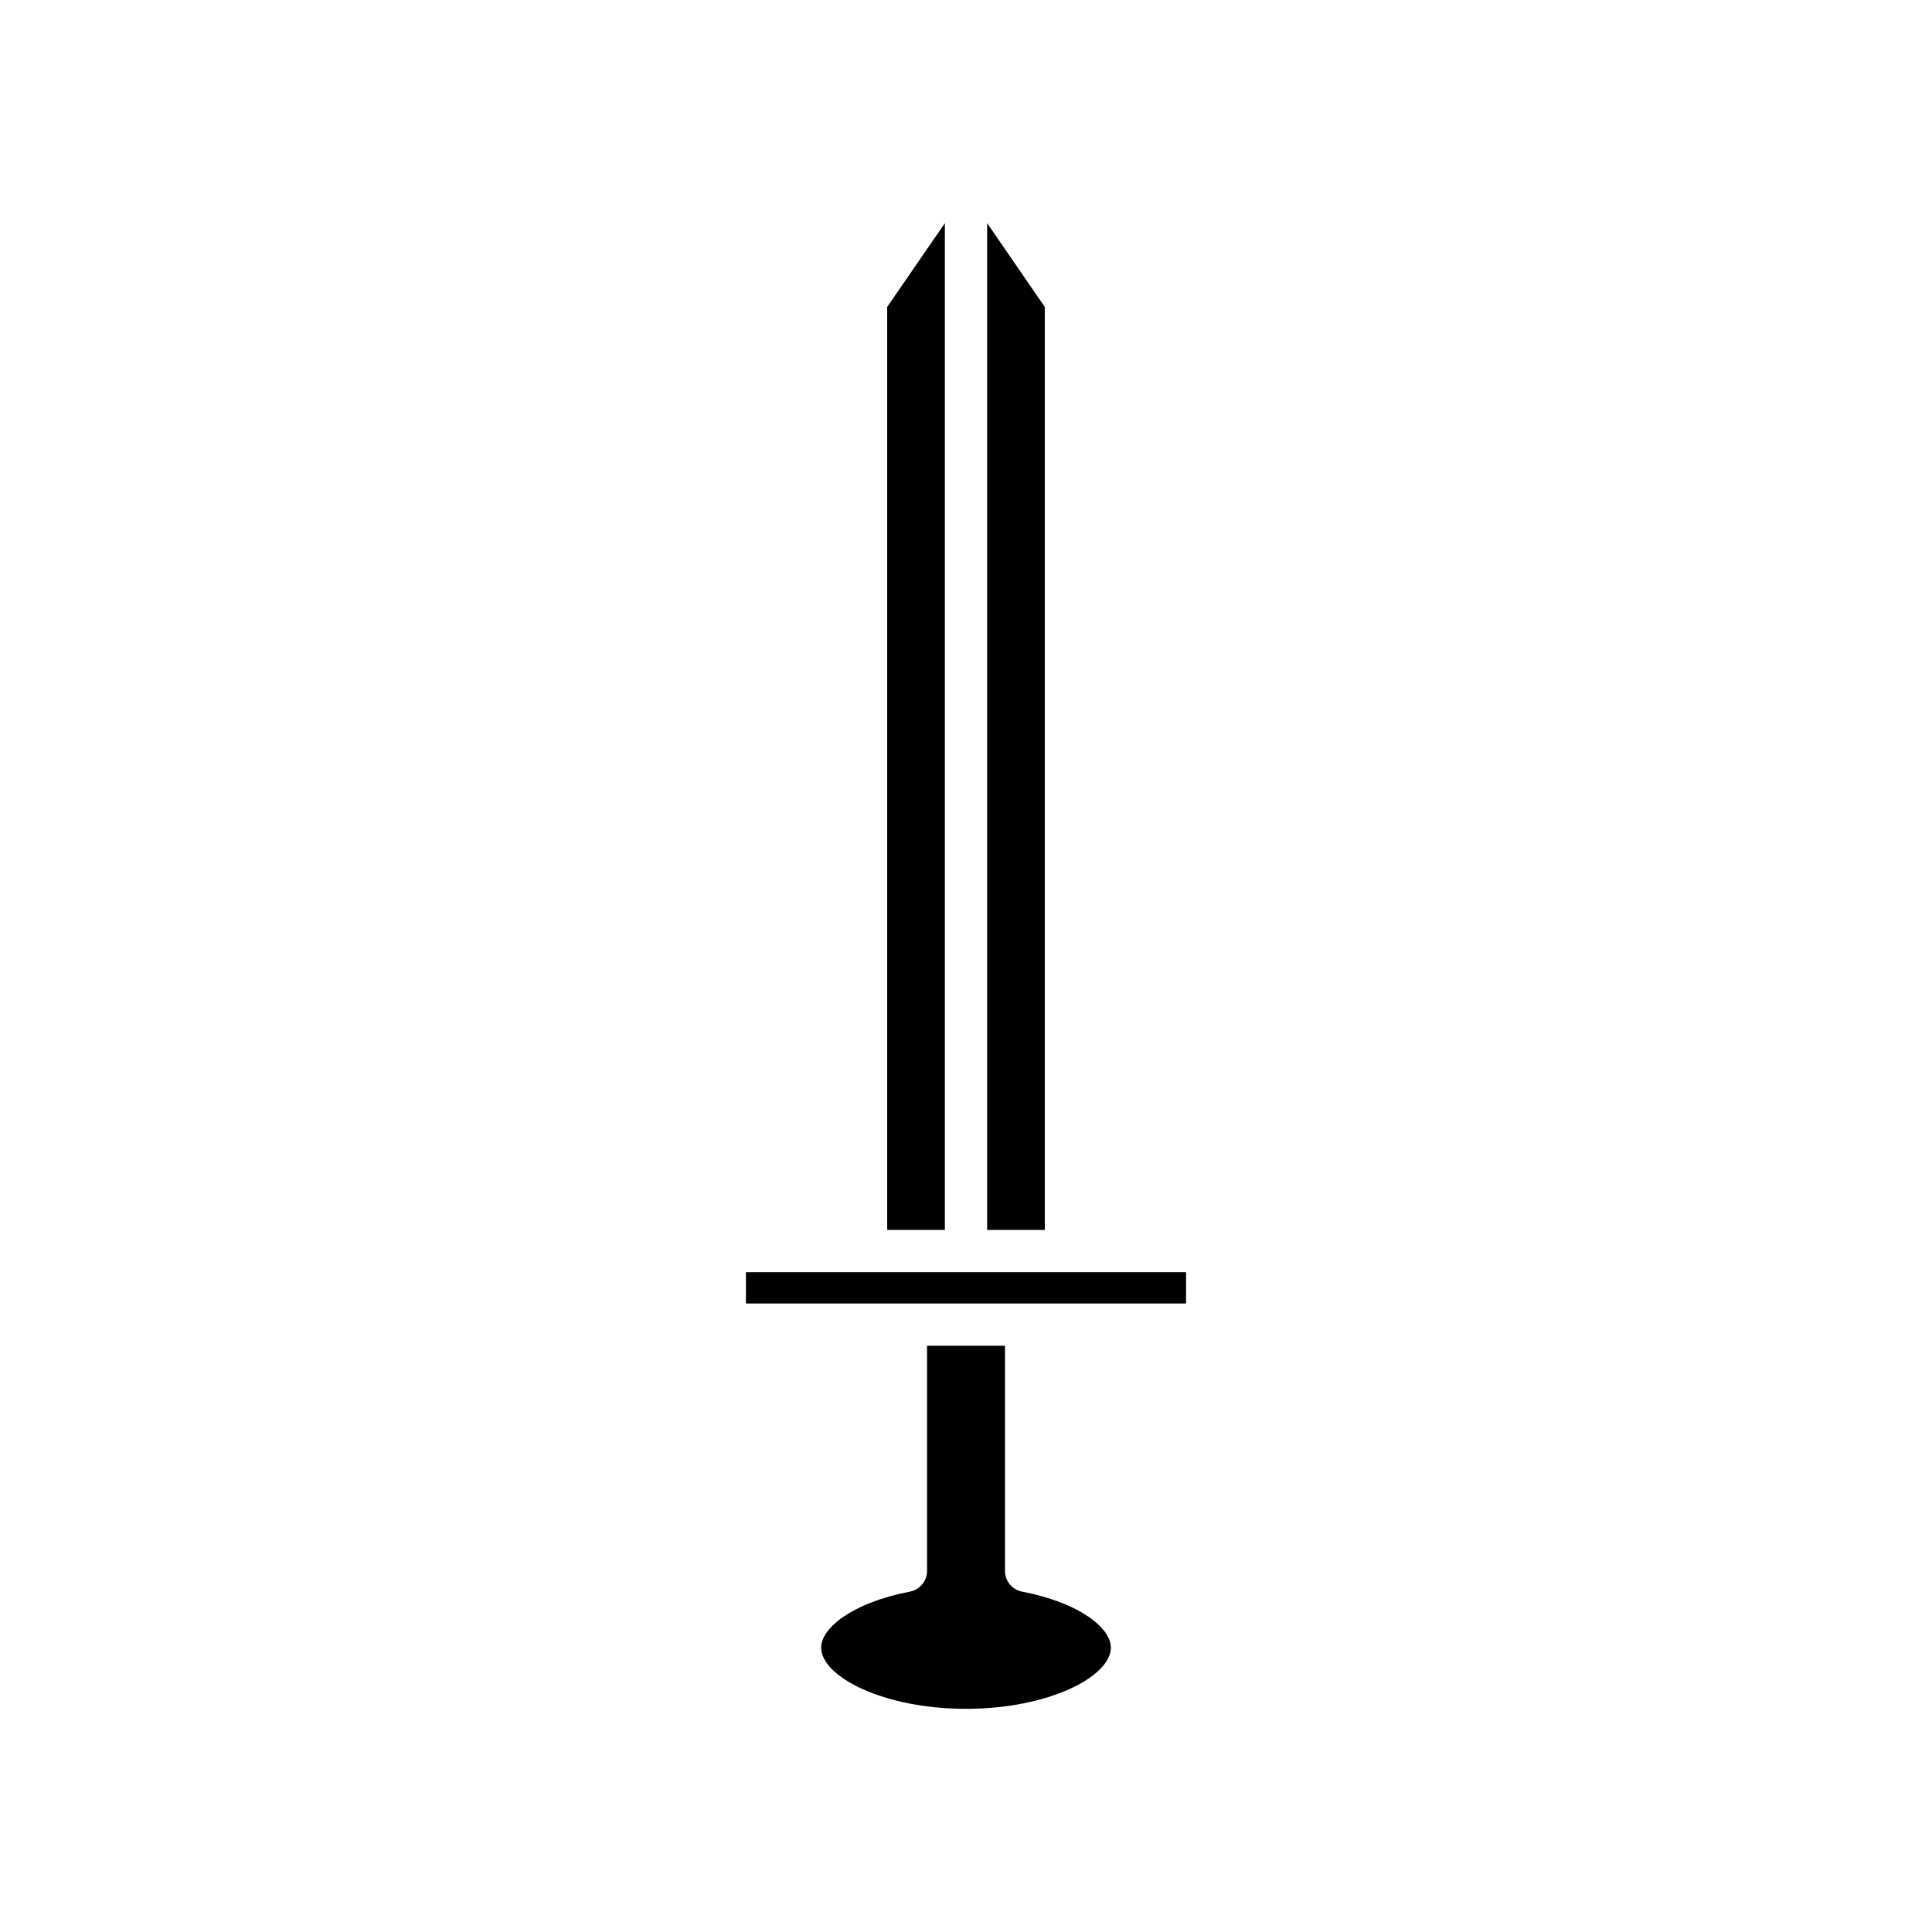
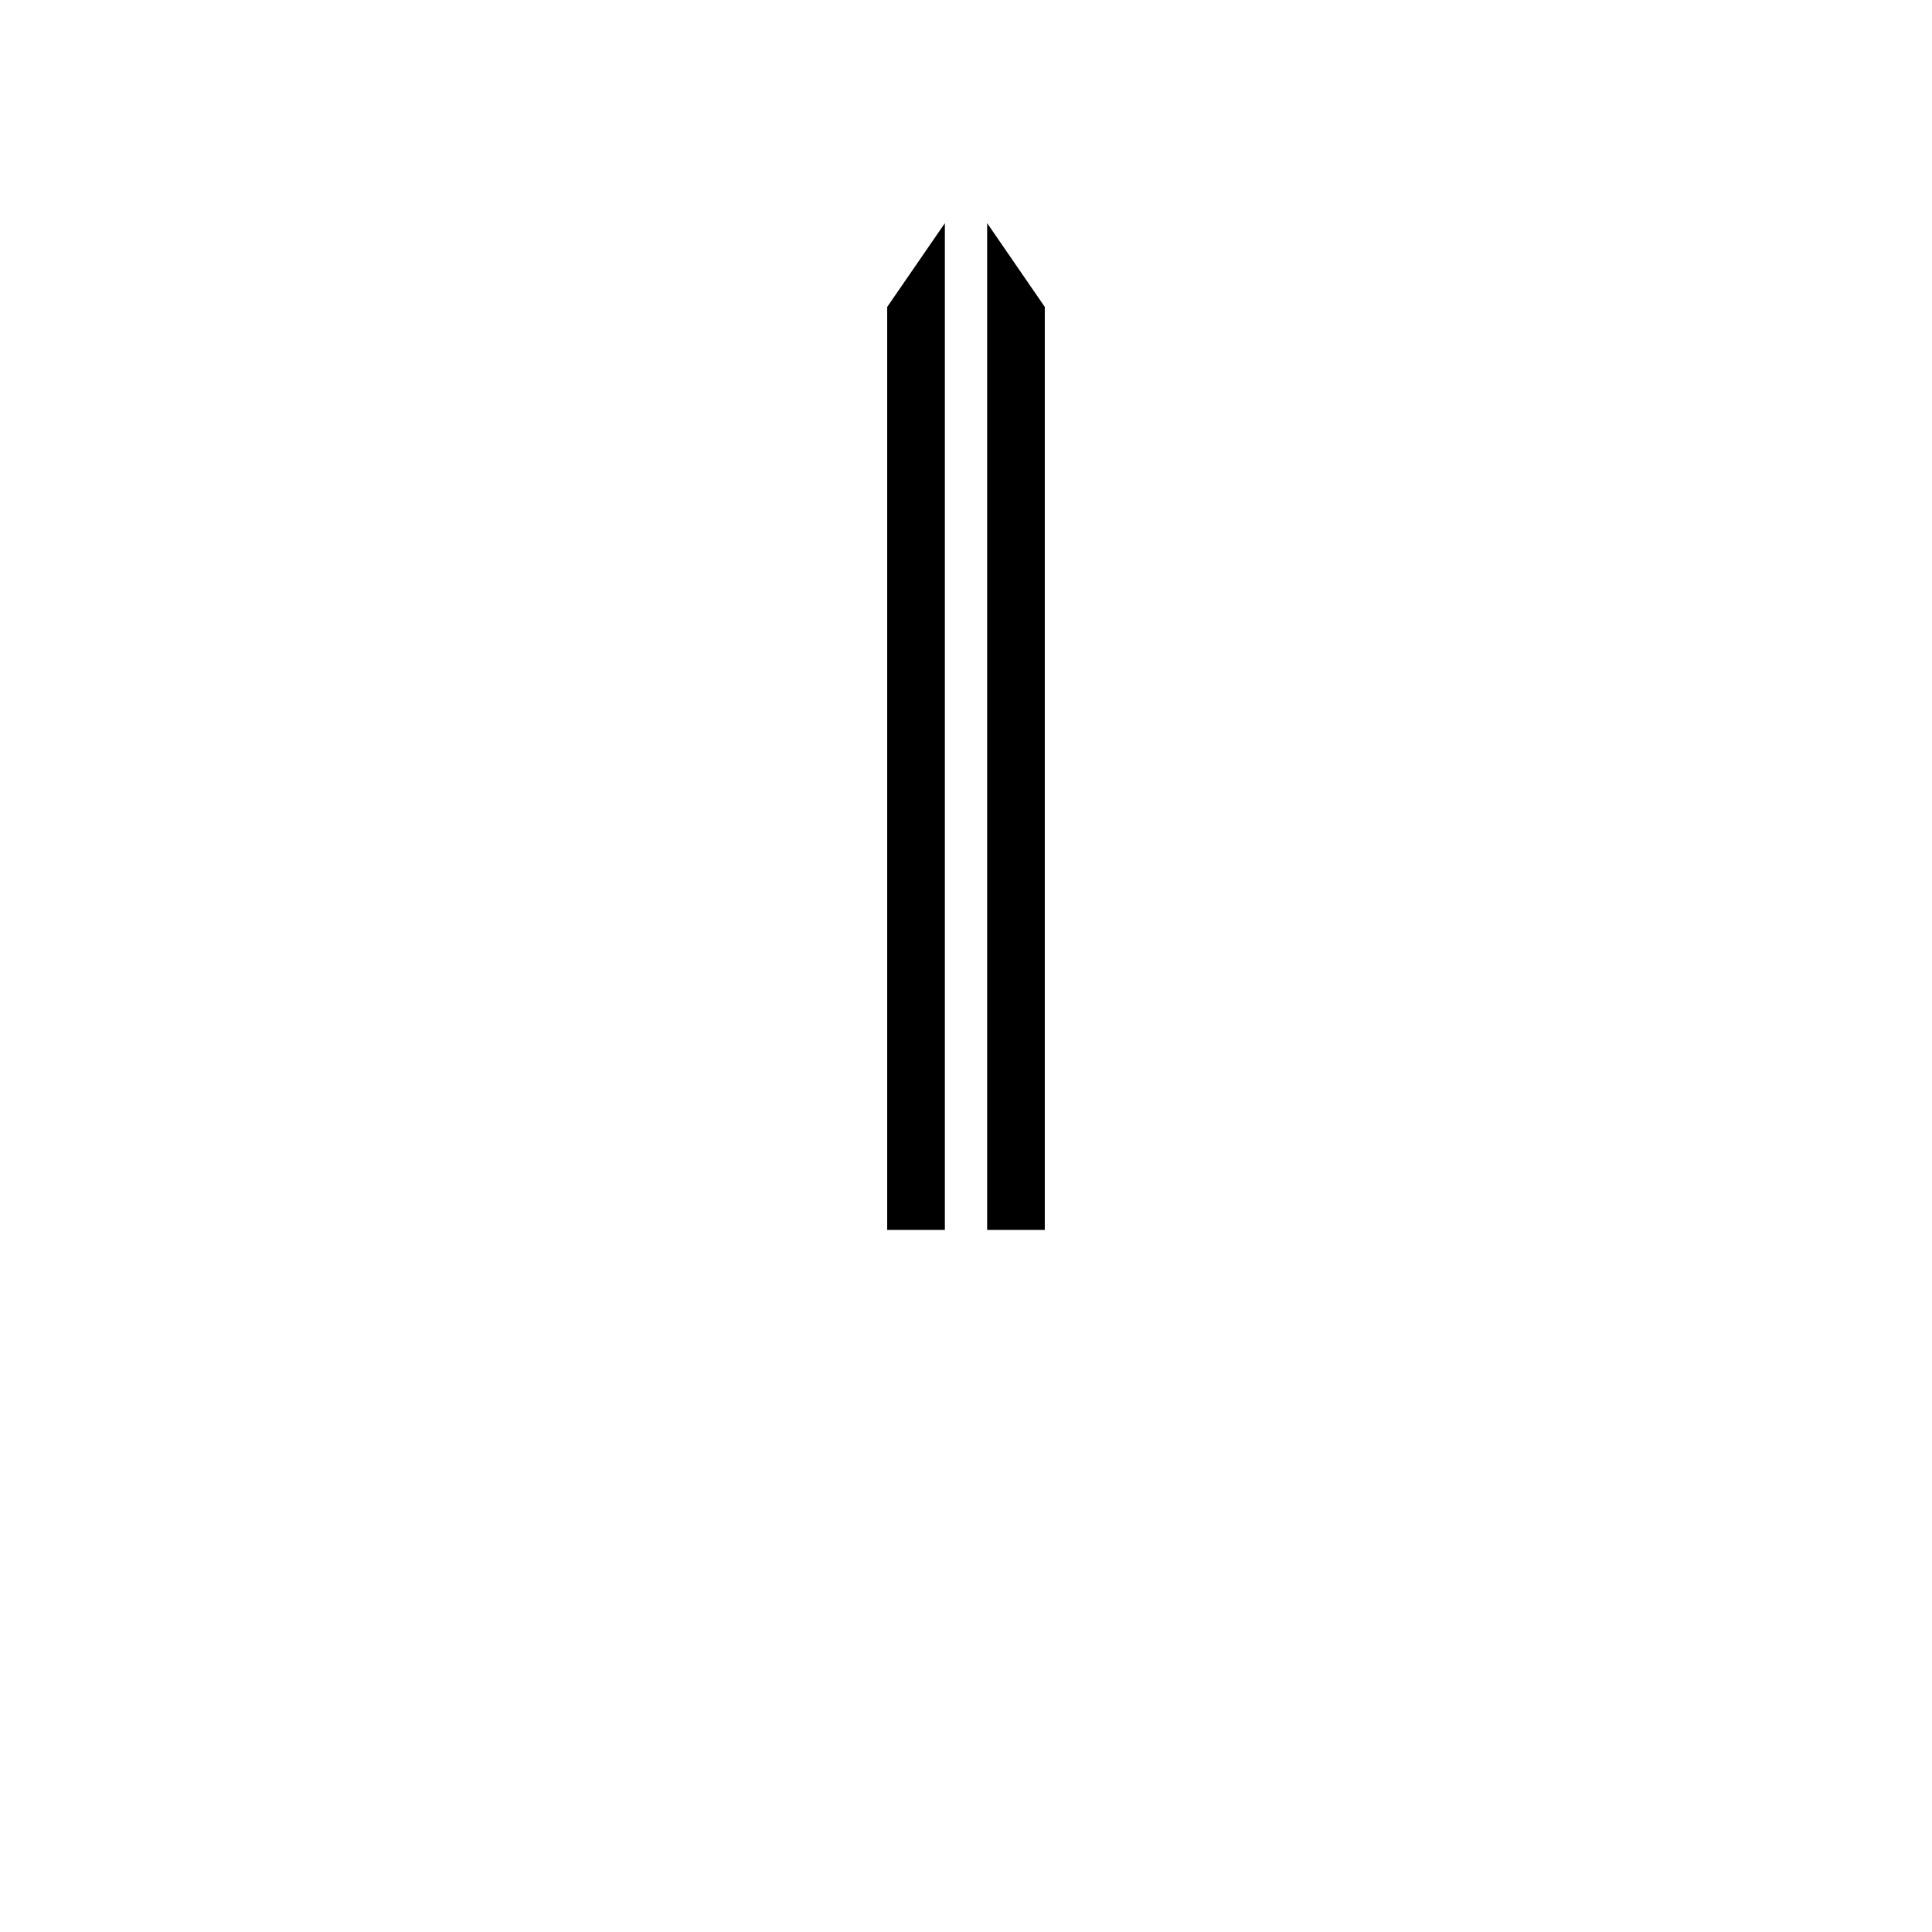
<svg xmlns="http://www.w3.org/2000/svg" fill="#000000" width="800px" height="800px" version="1.1" viewBox="144 144 512 512">
  <g>
-     <path d="m438.39 580.63c0-5.113-8.082-11.848-23.527-14.832-2.637-0.508-4.535-2.816-4.535-5.496v-59.668h-20.652v59.668c0 2.684-1.902 4.988-4.535 5.496-15.445 2.981-23.527 9.715-23.527 14.832 0 7.66 16.418 16.227 38.391 16.227s38.387-8.566 38.387-16.227z" />
    <path d="m420.88 225.34-15.277-22.203v266.81h15.277z" />
    <path d="m394.4 203.14-15.285 22.203v244.61h15.285z" />
-     <path d="m341.68 481.14h116.64v8.297h-116.64z" />
  </g>
</svg>